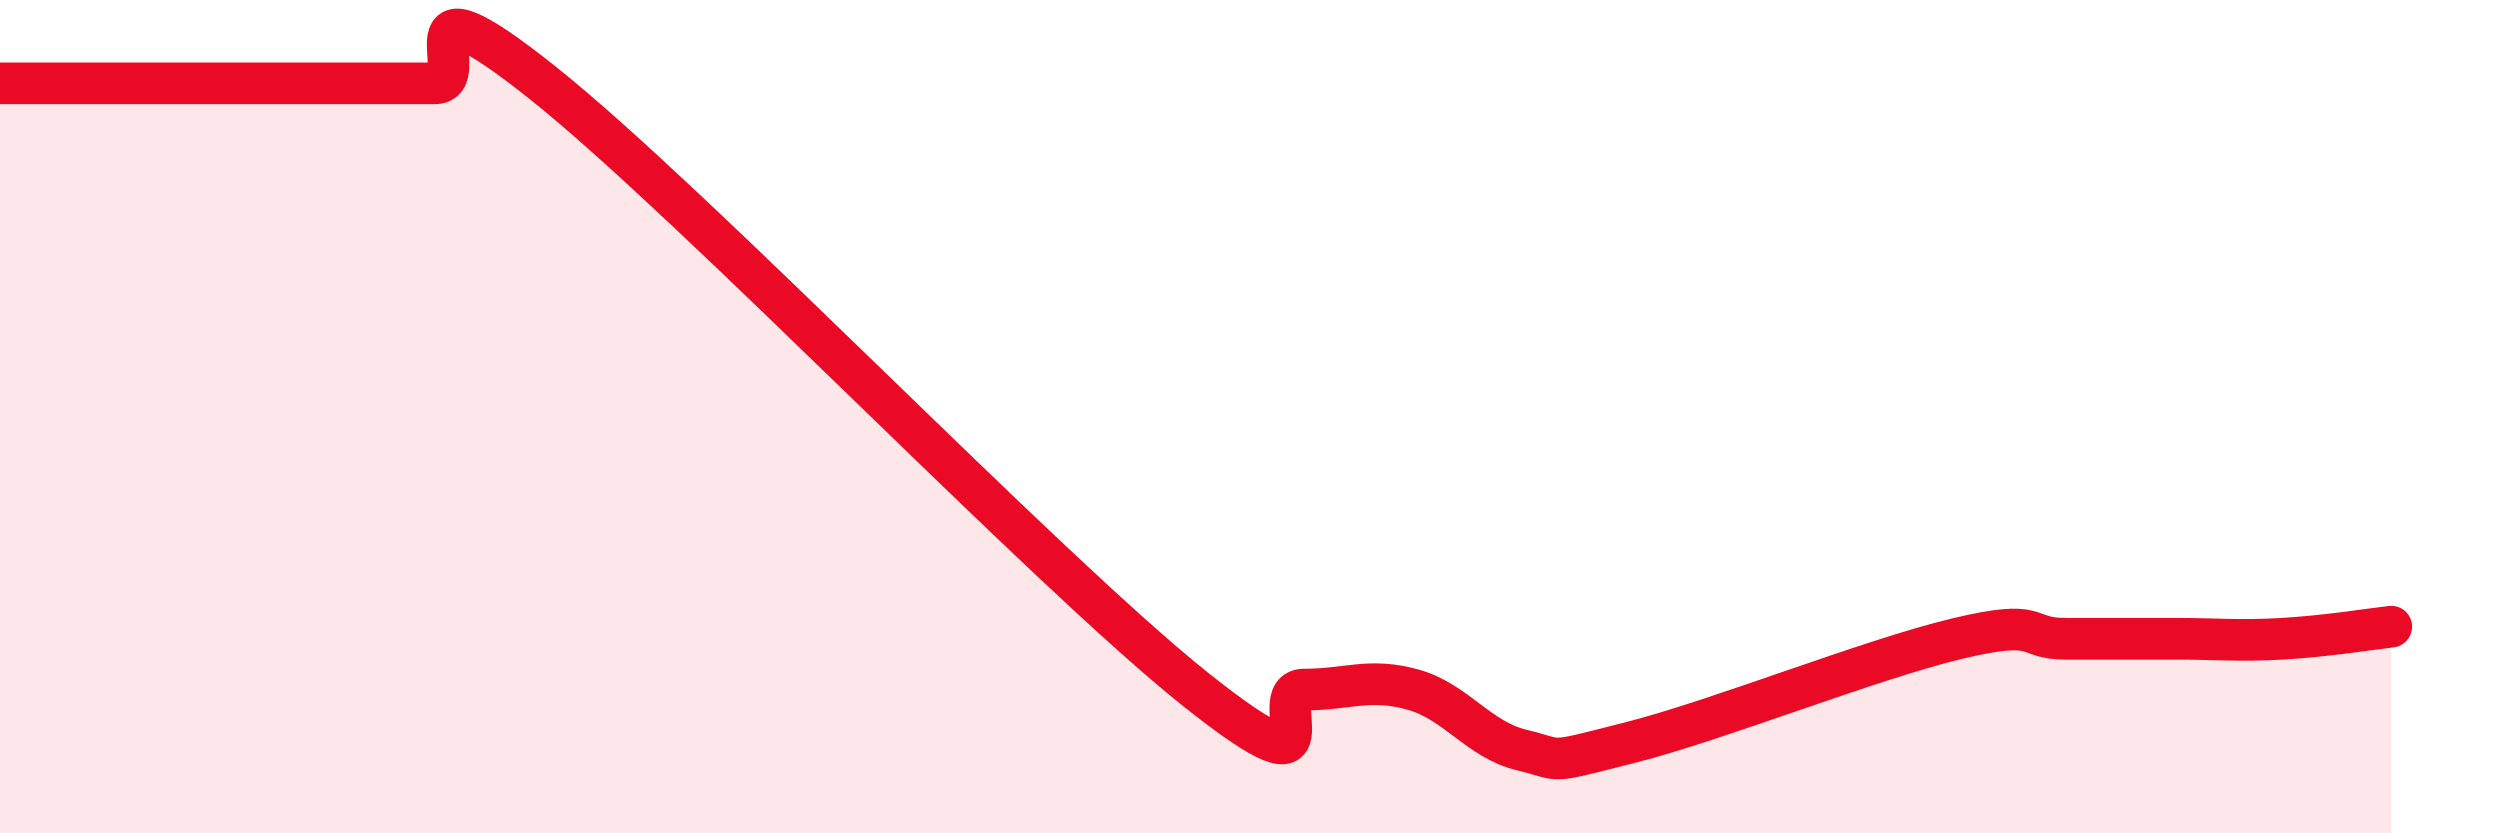
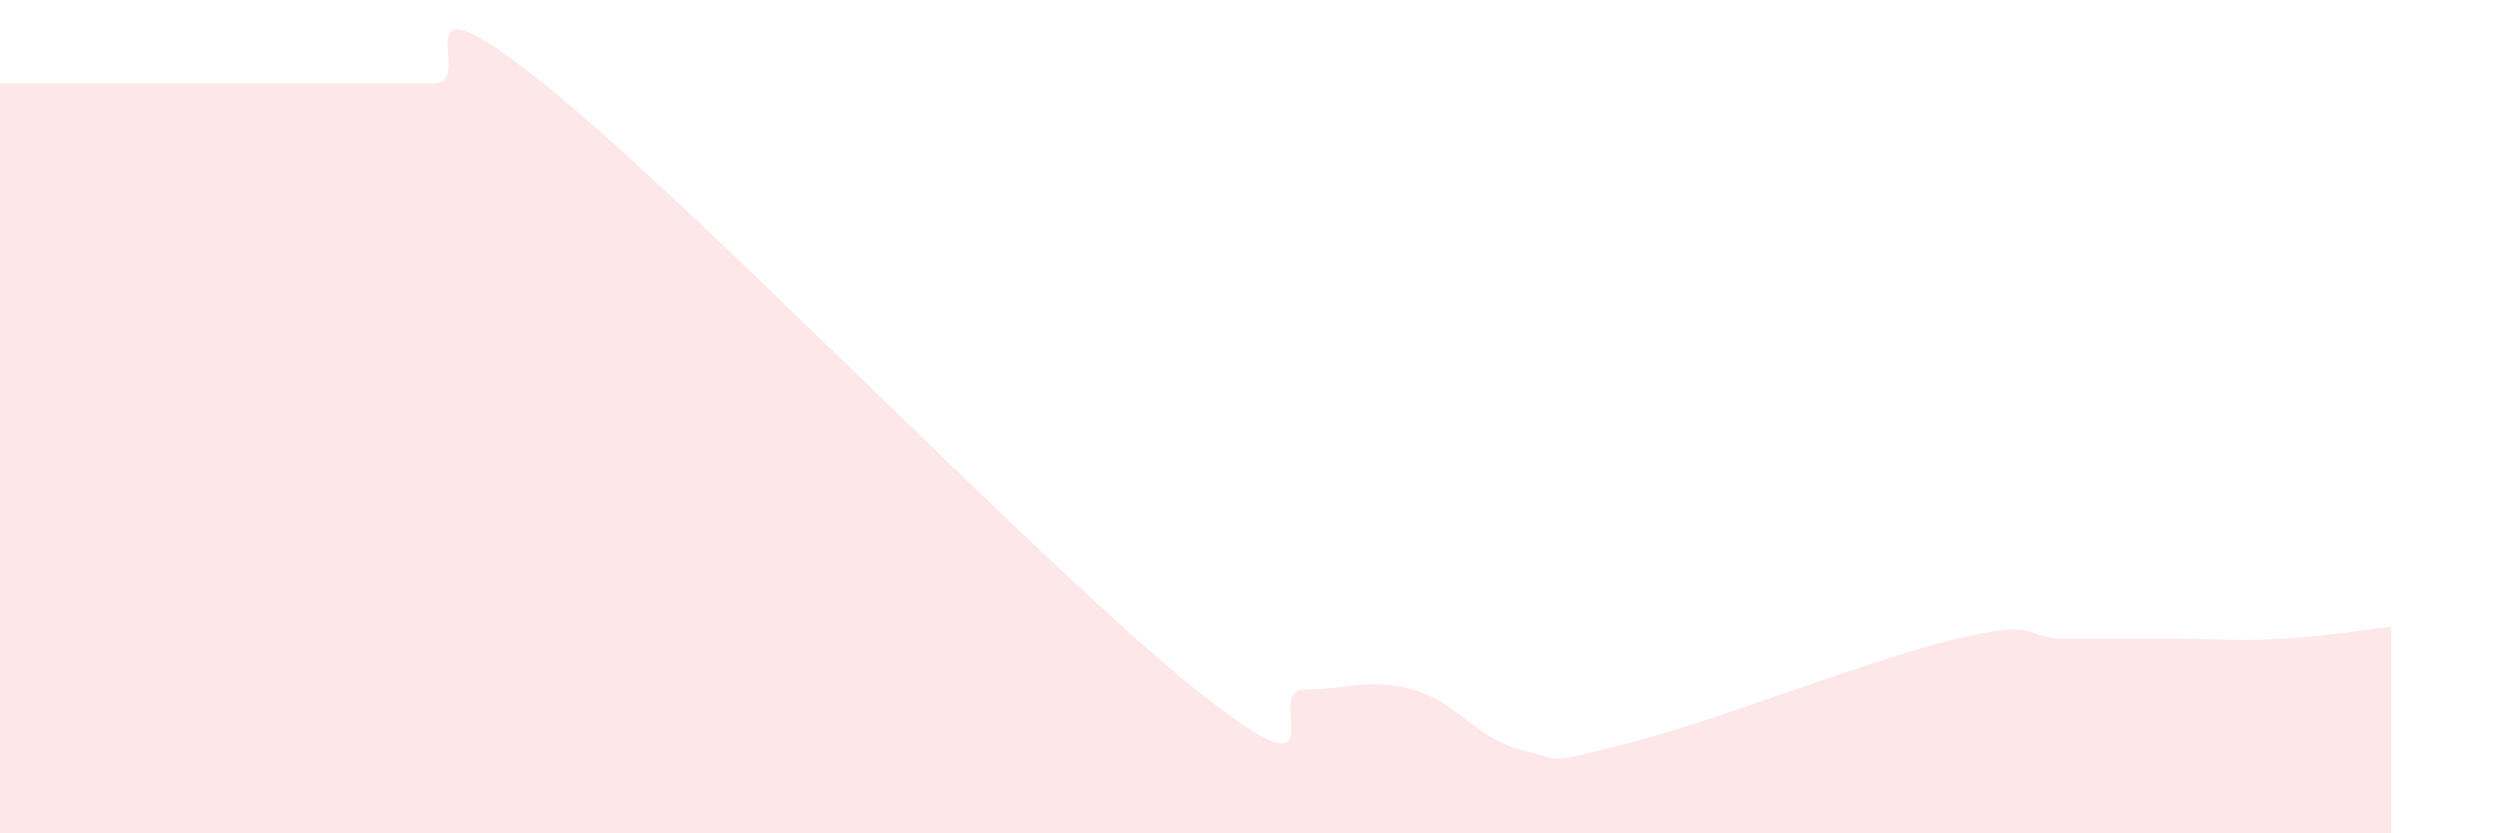
<svg xmlns="http://www.w3.org/2000/svg" width="60" height="20" viewBox="0 0 60 20">
  <path d="M 0,2 C 0.52,2 1.57,2 2.61,2 C 3.65,2 4.18,2 5.22,2 C 6.26,2 6.79,2 7.83,2 C 8.87,2 9.39,2 10.43,2 C 11.47,2 9.39,-0.91 13.04,2 C 16.69,4.91 25.05,13.64 28.7,16.55 C 32.35,19.46 30.26,16.55 31.3,16.55 C 32.34,16.55 32.87,16.26 33.91,16.55 C 34.95,16.84 35.48,17.75 36.52,18 C 37.56,18.25 37.04,18.35 39.13,17.82 C 41.22,17.29 44.87,15.83 46.96,15.33 C 49.05,14.83 48.53,15.33 49.57,15.33 C 50.61,15.33 51.13,15.33 52.17,15.33 C 53.21,15.33 53.74,15.39 54.78,15.33 C 55.82,15.27 56.87,15.1 57.39,15.04L57.39 20L0 20Z" fill="#EB0A25" opacity="0.1" stroke-linecap="round" stroke-linejoin="round" />
-   <path d="M 0,2 C 0.52,2 1.57,2 2.61,2 C 3.65,2 4.18,2 5.22,2 C 6.26,2 6.79,2 7.83,2 C 8.87,2 9.39,2 10.43,2 C 11.47,2 9.39,-0.91 13.04,2 C 16.69,4.91 25.05,13.64 28.7,16.55 C 32.35,19.46 30.26,16.55 31.3,16.55 C 32.34,16.55 32.87,16.26 33.91,16.55 C 34.95,16.84 35.48,17.75 36.52,18 C 37.56,18.25 37.04,18.35 39.13,17.82 C 41.22,17.29 44.87,15.83 46.96,15.33 C 49.05,14.83 48.53,15.33 49.57,15.33 C 50.61,15.33 51.13,15.33 52.17,15.33 C 53.21,15.33 53.74,15.39 54.78,15.33 C 55.82,15.27 56.87,15.1 57.39,15.04" stroke="#EB0A25" stroke-width="1" fill="none" stroke-linecap="round" stroke-linejoin="round" />
</svg>